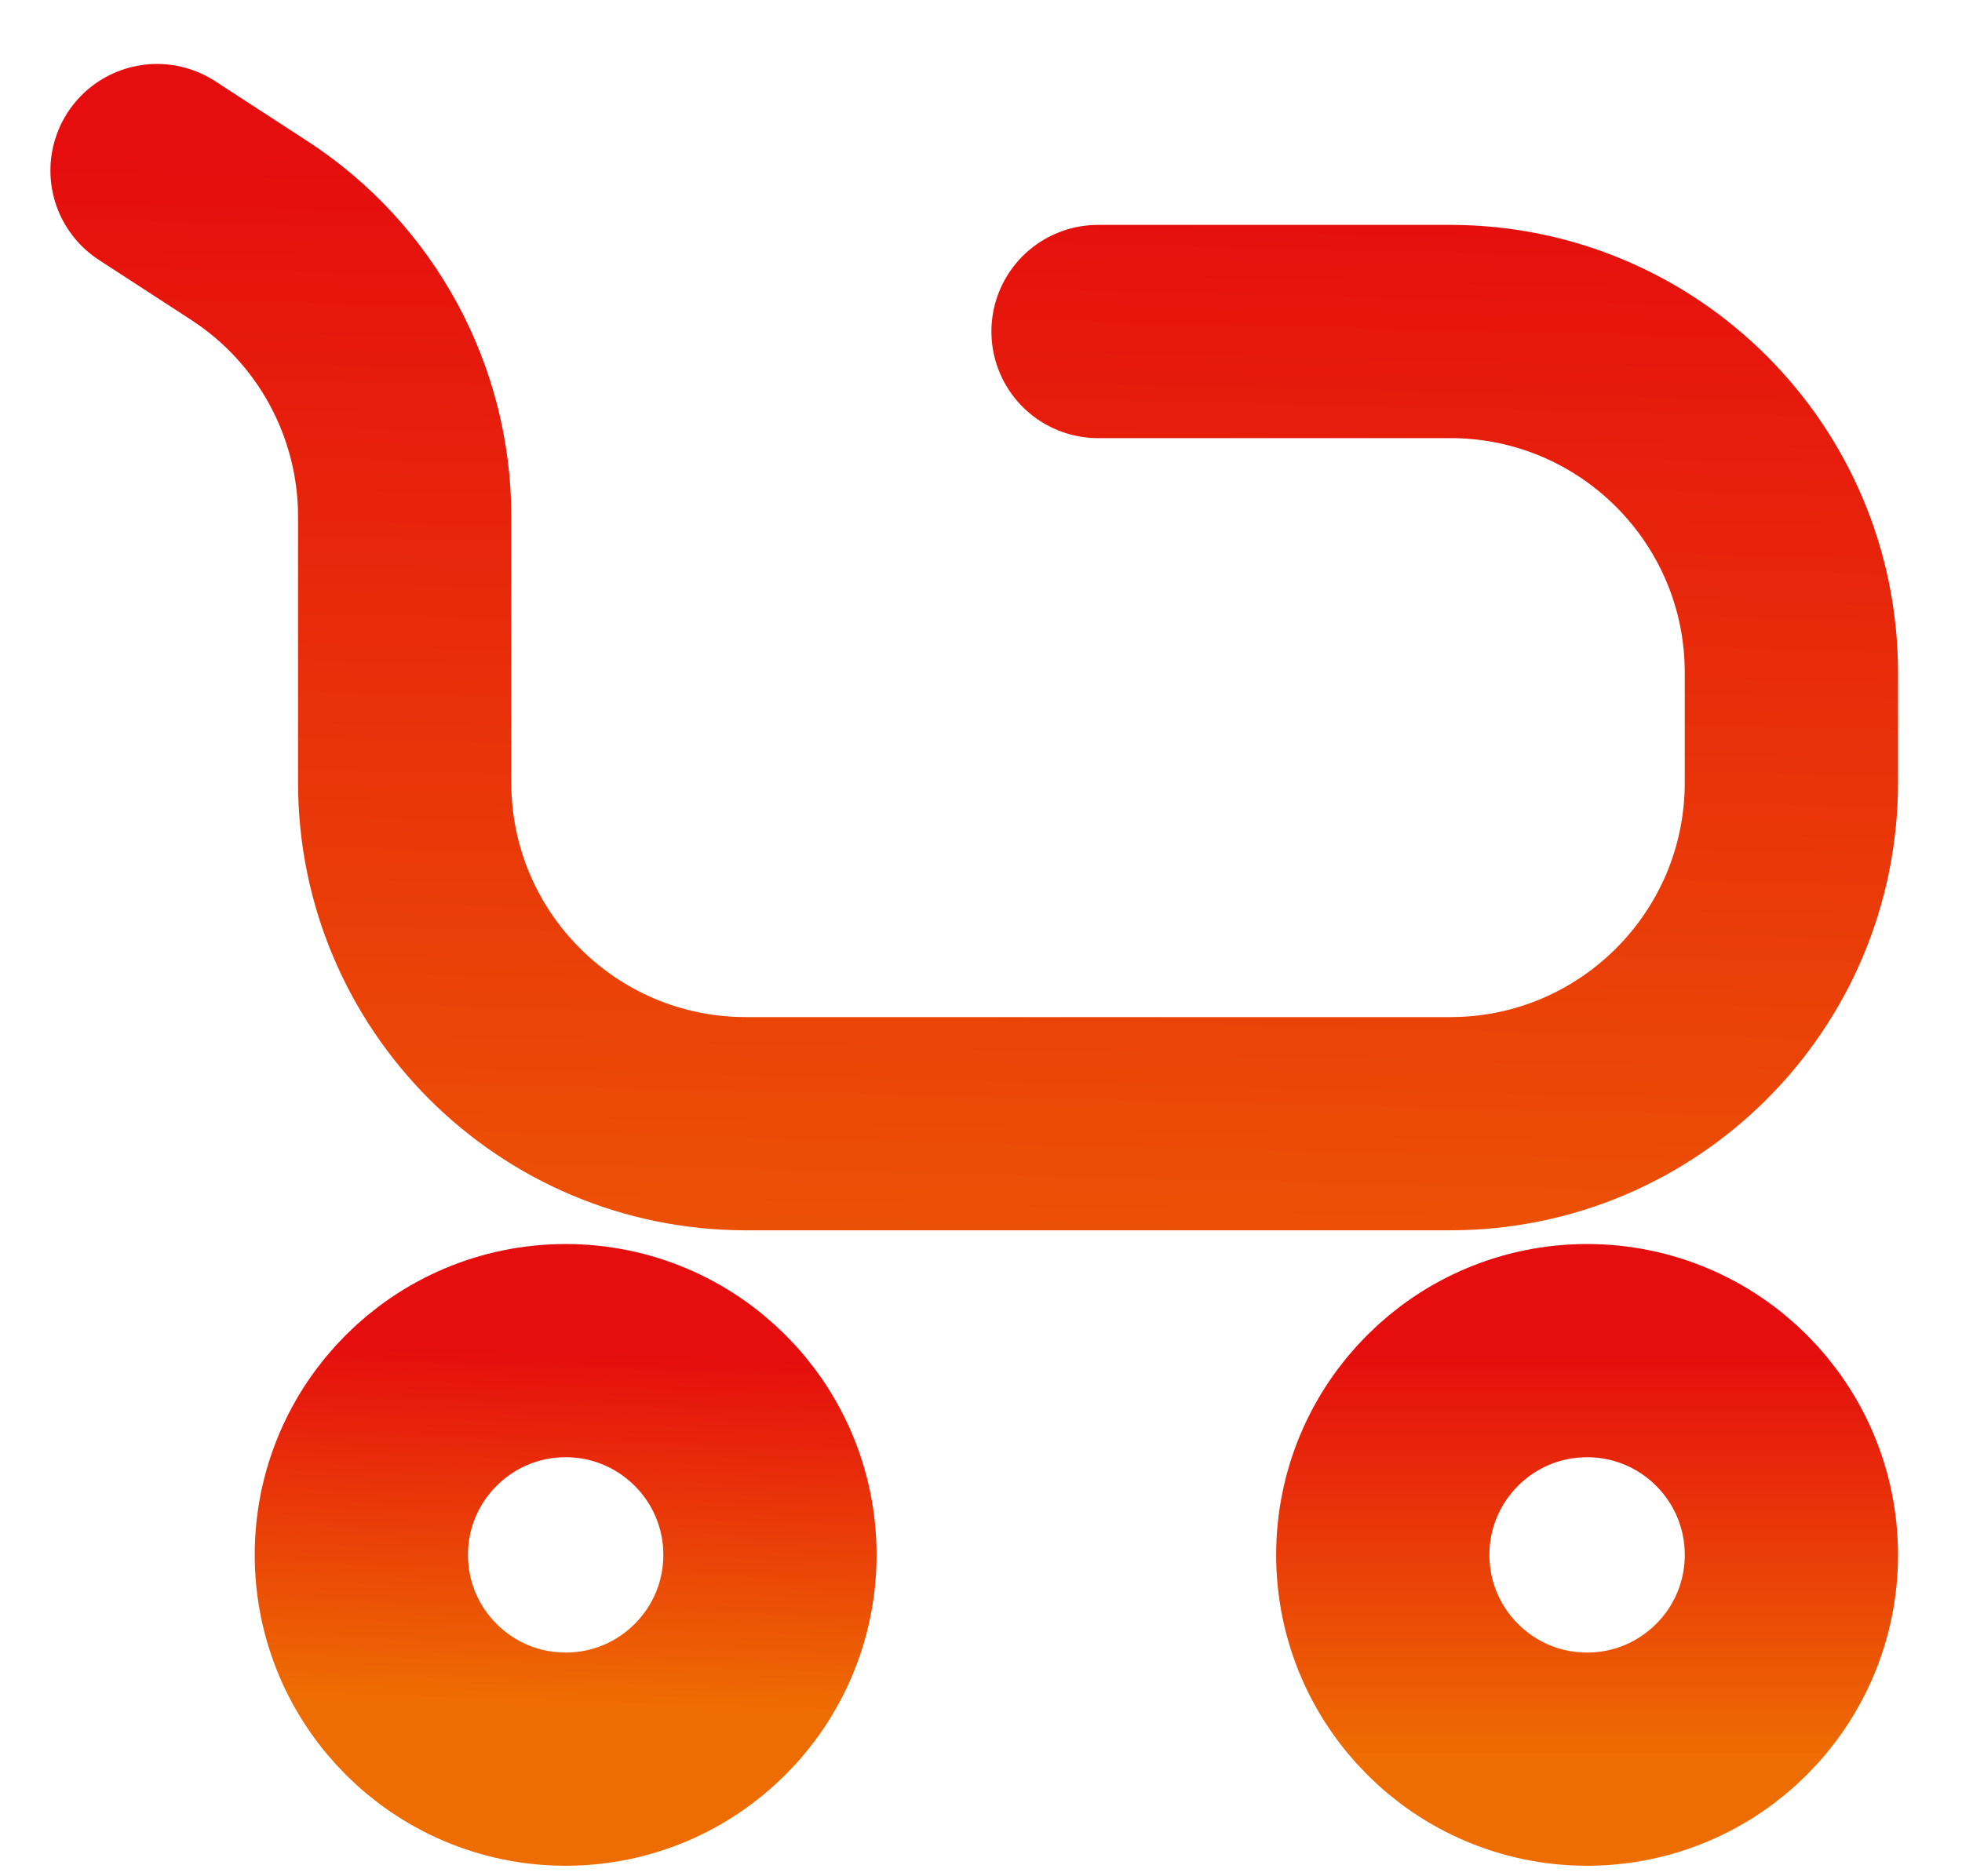
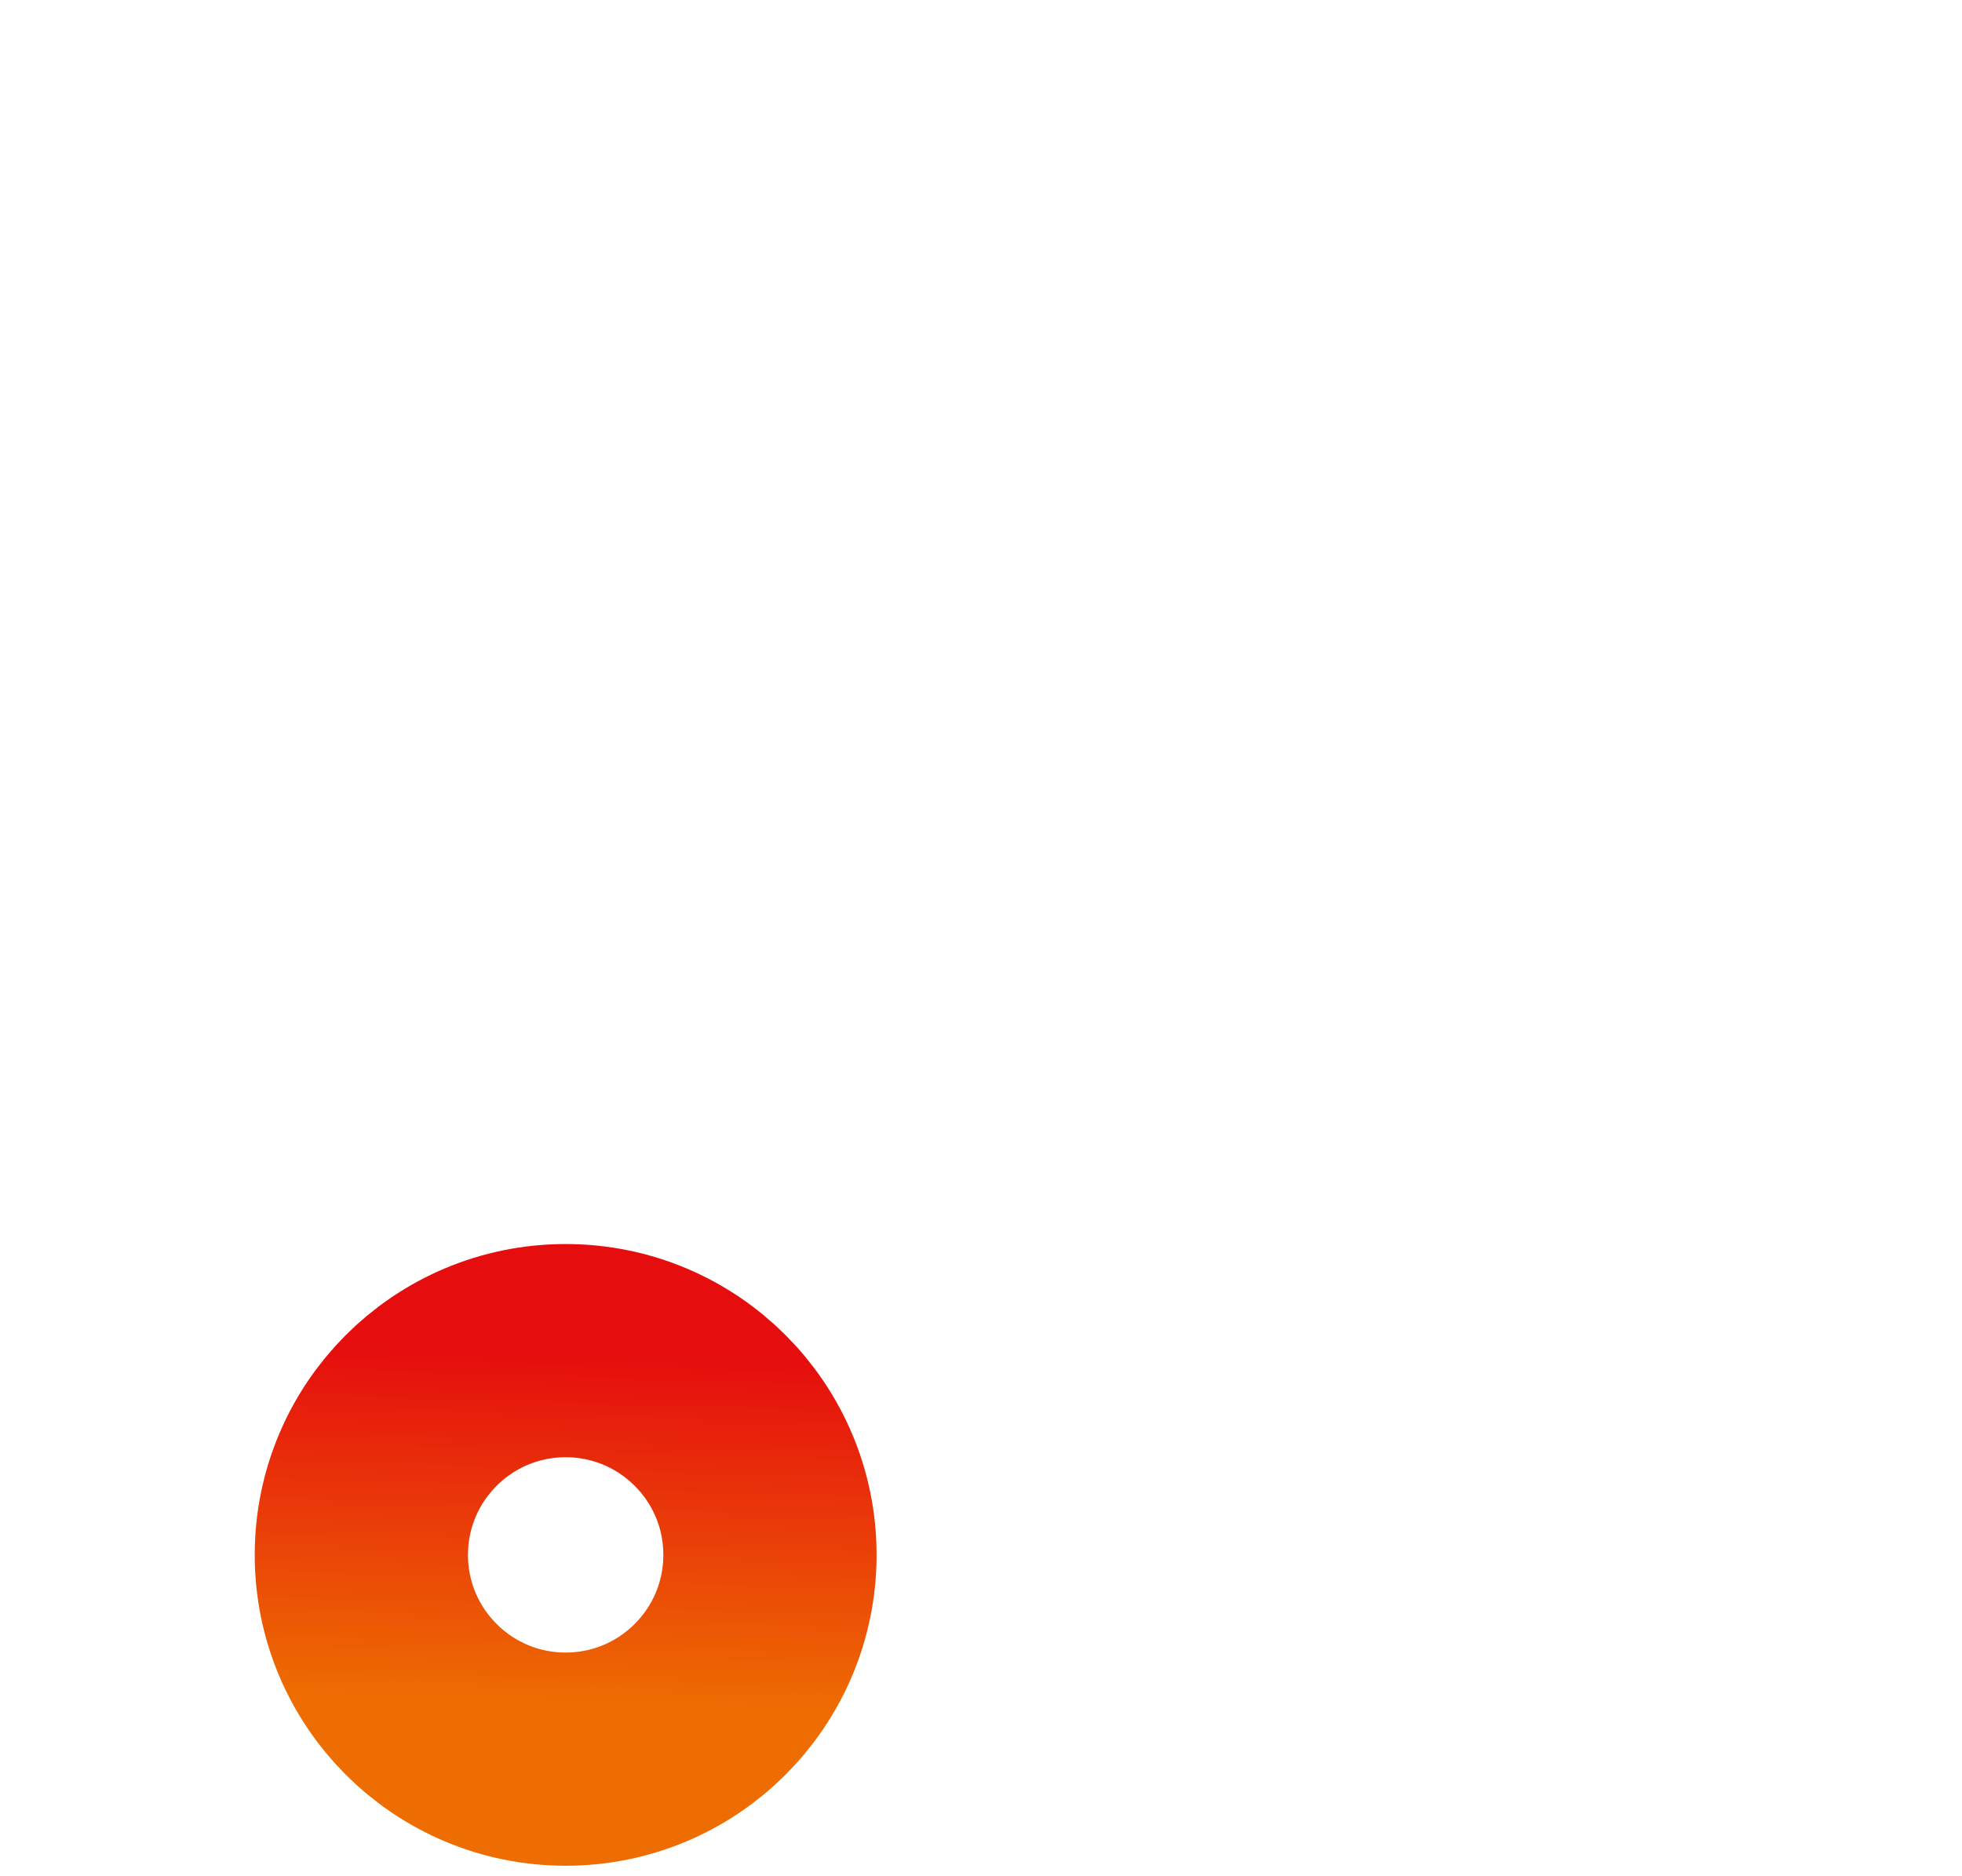
<svg xmlns="http://www.w3.org/2000/svg" width="23" height="22" viewBox="0 0 23 22" fill="none">
  <circle cx="6.631" cy="18.232" r="2.395" stroke="url(#paint0_linear_1_30)" stroke-width="2.5" />
-   <circle cx="18.605" cy="18.232" r="2.395" stroke="url(#paint1_linear_1_30)" stroke-width="2.5" />
-   <path d="M12.872 3.887H16.936H17C19.209 3.887 21 5.678 21 7.887V9.176C21 11.385 19.209 13.176 17 13.176H8.744C6.535 13.176 4.744 11.385 4.744 9.176V6.058C4.744 4.704 4.059 3.442 2.924 2.704L1.841 2" stroke="url(#paint2_linear_1_30)" stroke-width="2.5" stroke-linecap="round" stroke-linejoin="round" />
  <defs>
    <linearGradient id="paint0_linear_1_30" x1="6.631" y1="15.837" x2="6.5" y2="20" gradientUnits="userSpaceOnUse">
      <stop stop-color="#E50D0E" />
      <stop offset="1" stop-color="#EE6D02" />
    </linearGradient>
    <linearGradient id="paint1_linear_1_30" x1="18.605" y1="15.837" x2="18.605" y2="20.627" gradientUnits="userSpaceOnUse">
      <stop stop-color="#E50D0E" />
      <stop offset="1" stop-color="#EE6D02" />
    </linearGradient>
    <linearGradient id="paint2_linear_1_30" x1="11.42" y1="2" x2="11" y2="19.5" gradientUnits="userSpaceOnUse">
      <stop stop-color="#E50D0E" />
      <stop offset="1" stop-color="#EE6D02" />
    </linearGradient>
  </defs>
</svg>